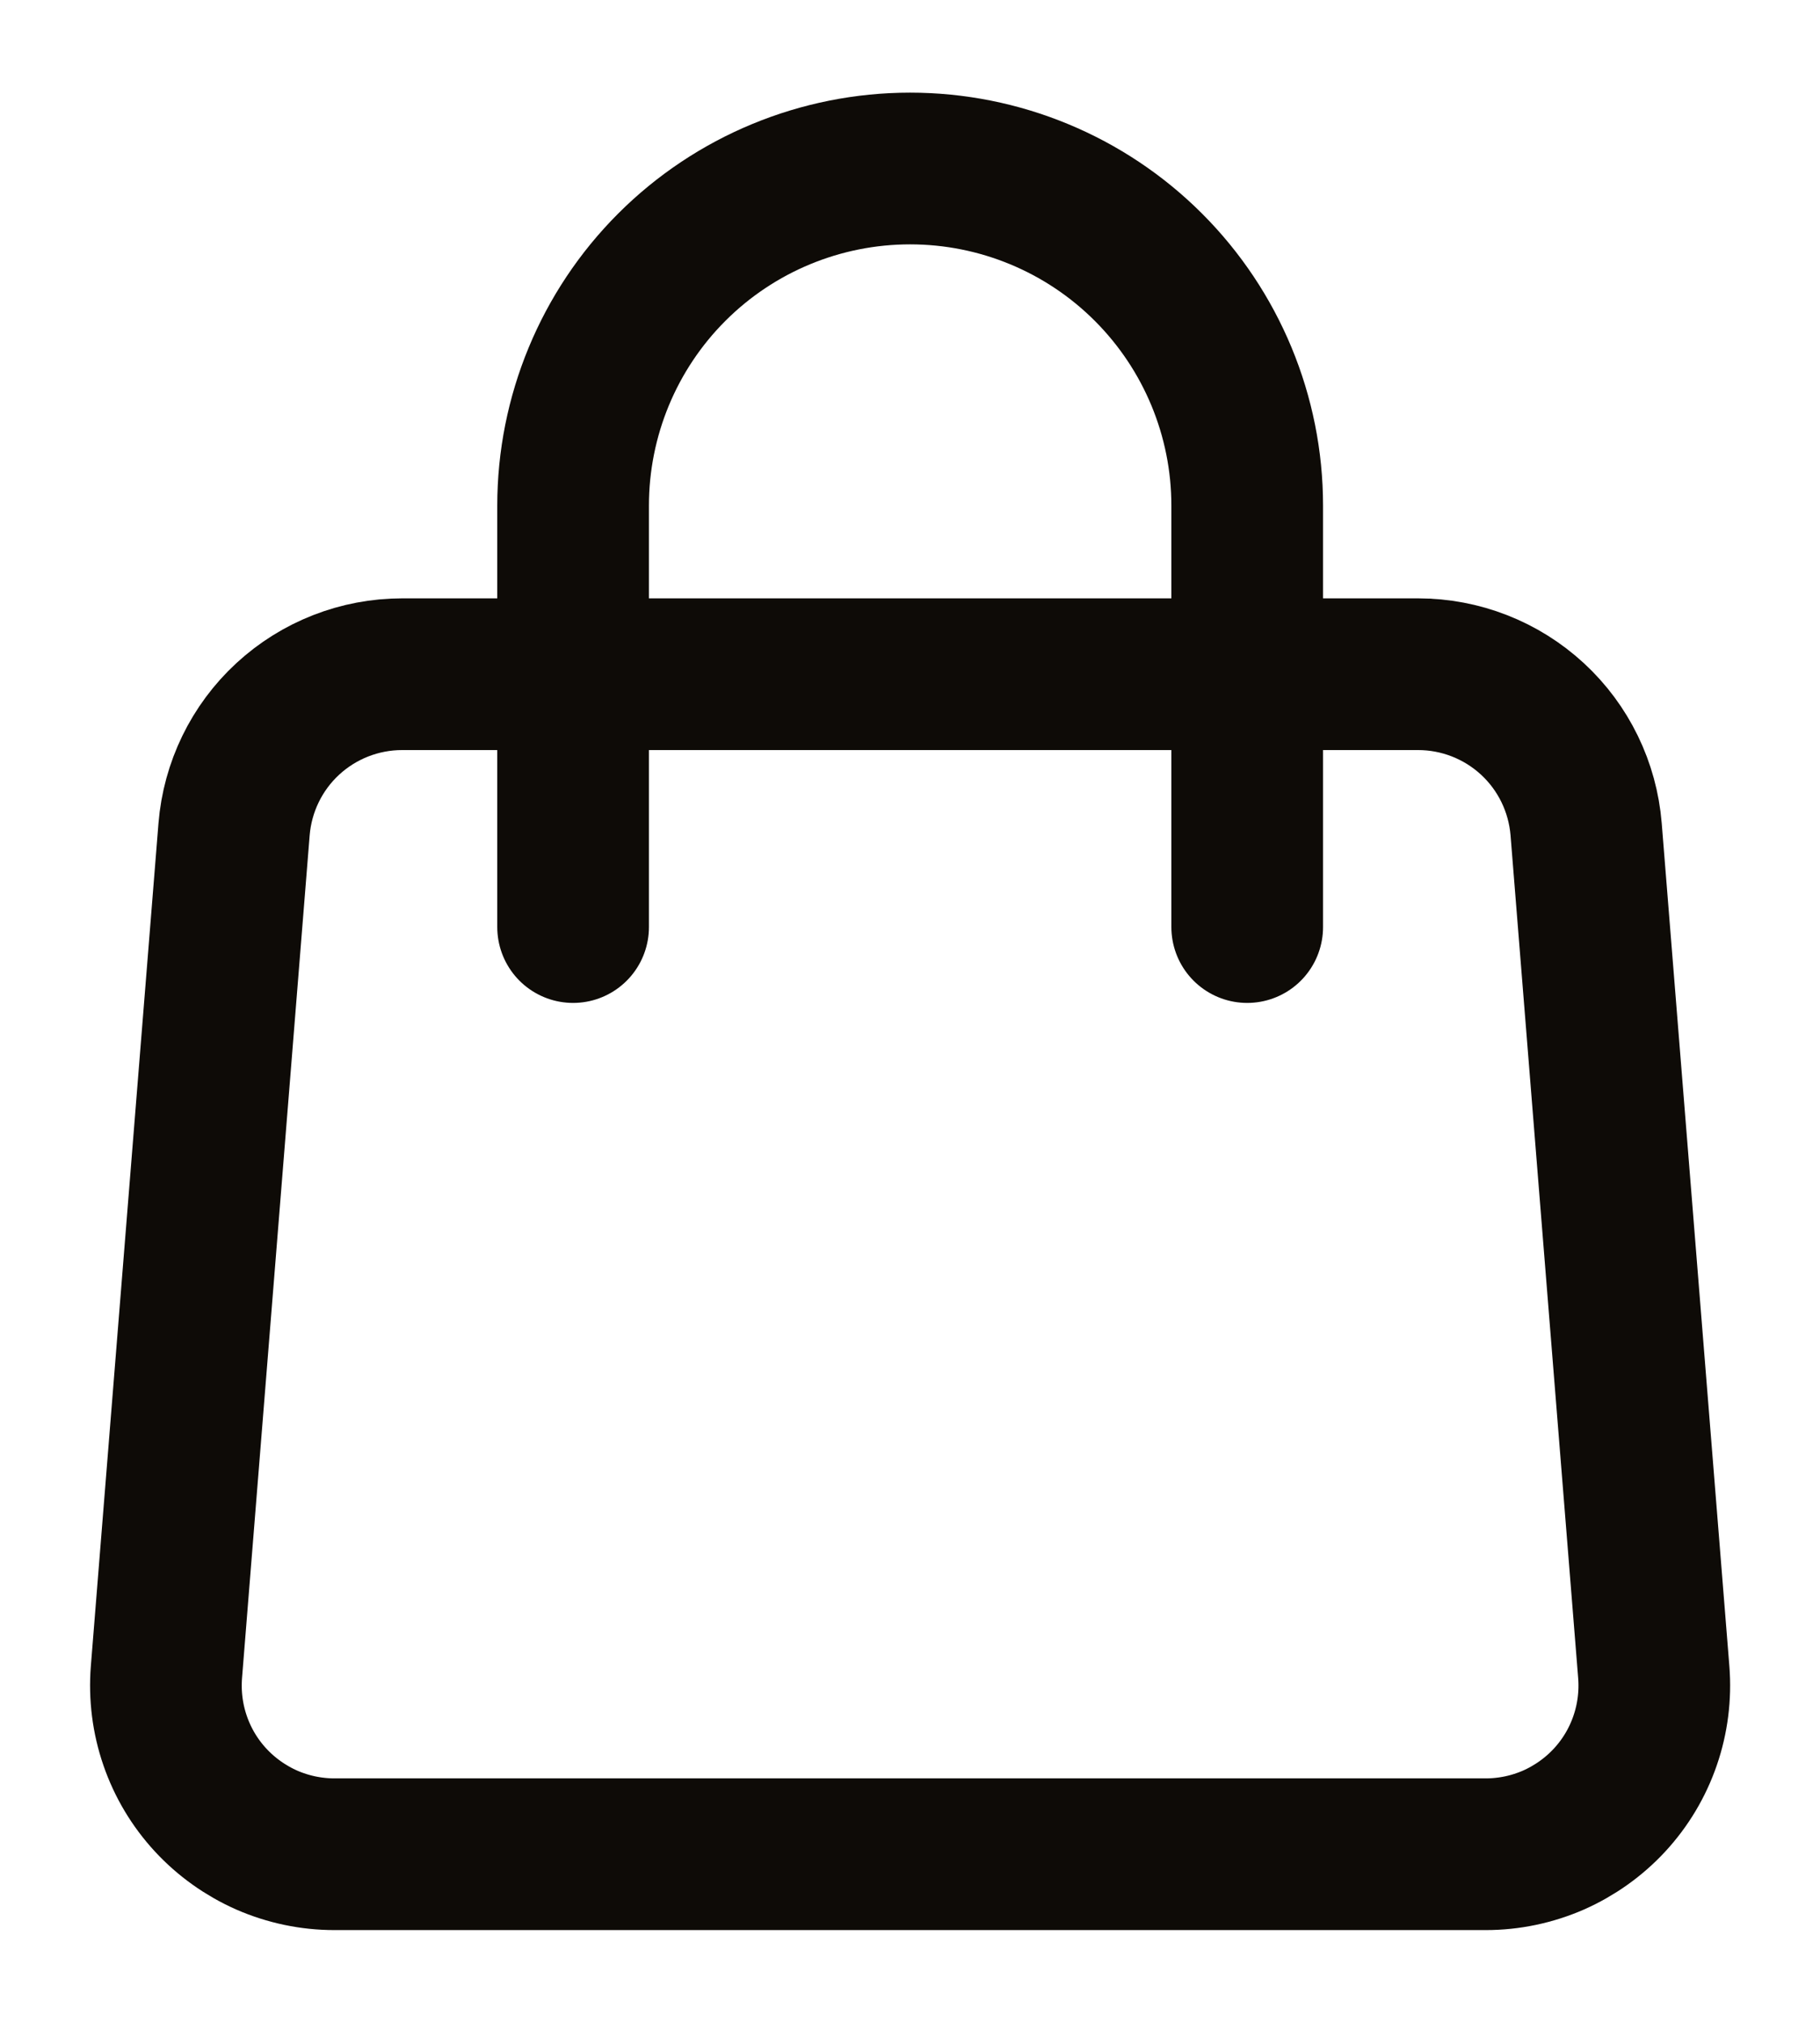
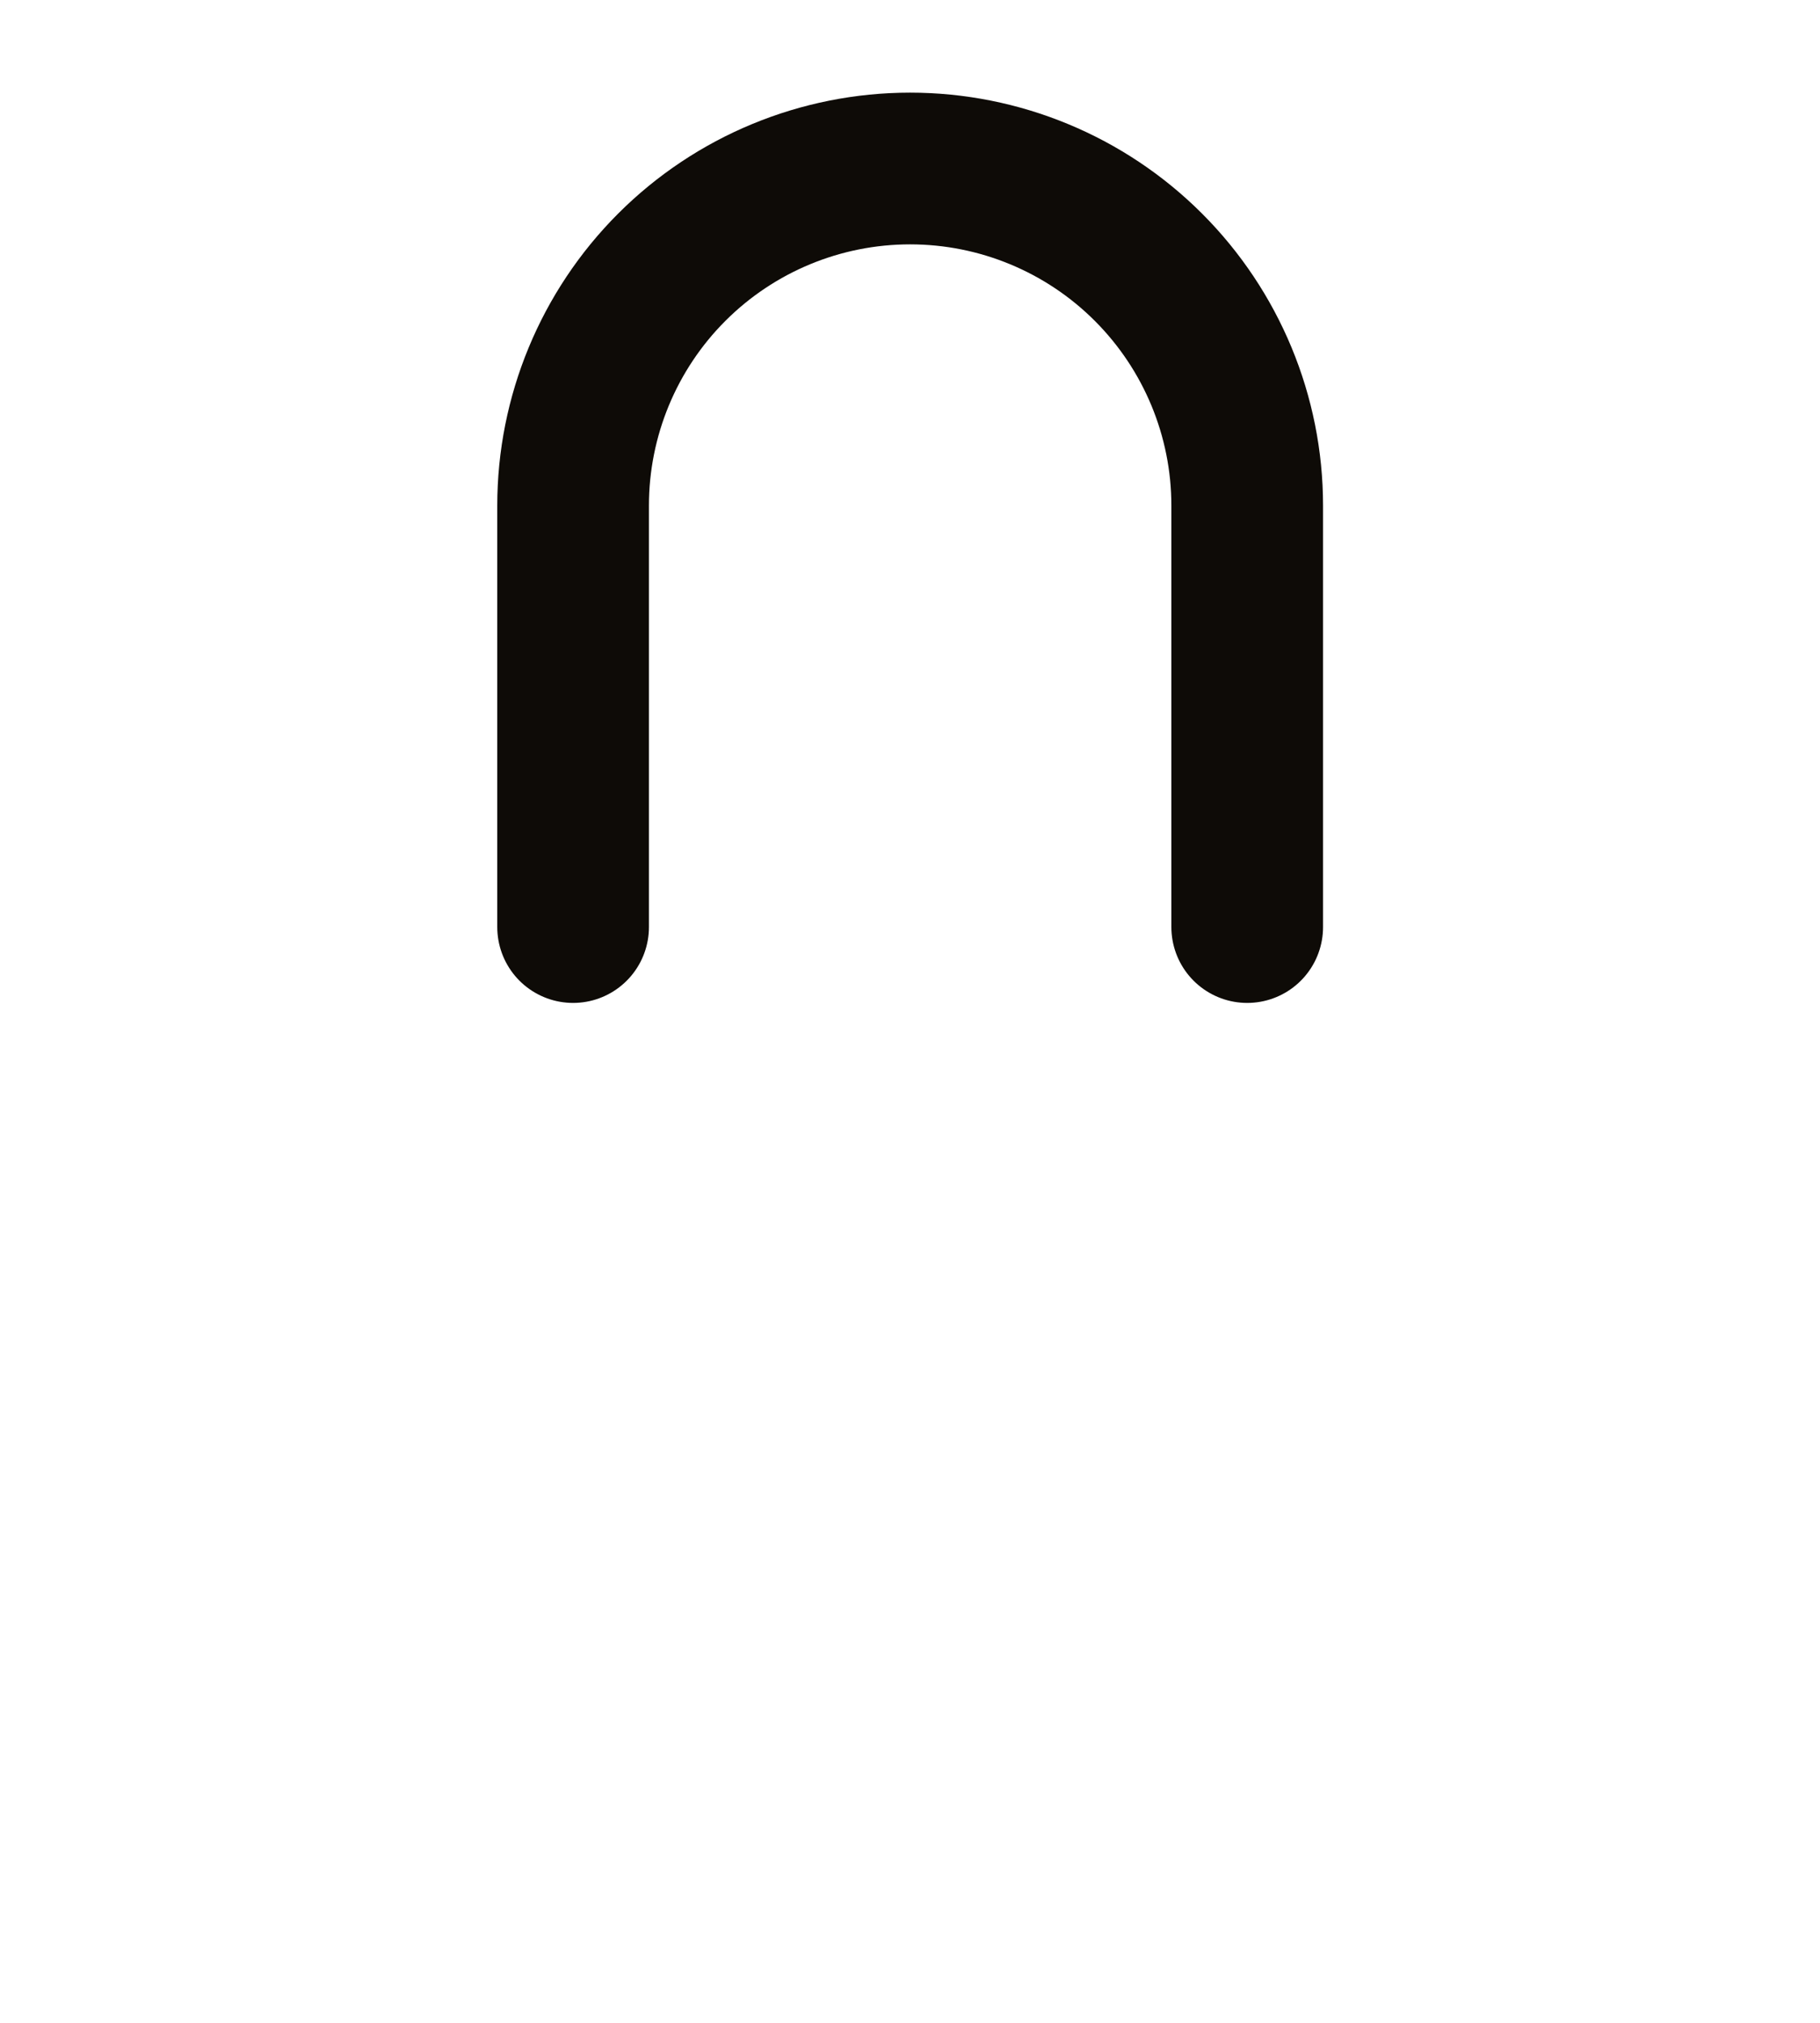
<svg xmlns="http://www.w3.org/2000/svg" class="cart-button-icon" width="18" height="20" viewBox="0 0 18 20" fill="none">
-   <path d="M2.315 8.199C2.349 7.782 2.538 7.392 2.846 7.108C3.154 6.824 3.558 6.666 3.977 6.666H14.025C14.444 6.666 14.848 6.824 15.156 7.108C15.464 7.392 15.653 7.782 15.687 8.199L16.356 16.533C16.374 16.762 16.345 16.993 16.27 17.21C16.195 17.428 16.076 17.627 15.92 17.796C15.764 17.965 15.574 18.1 15.364 18.193C15.153 18.285 14.925 18.333 14.695 18.333H3.307C3.077 18.333 2.849 18.285 2.638 18.193C2.428 18.1 2.238 17.965 2.082 17.796C1.926 17.627 1.807 17.428 1.732 17.21C1.657 16.993 1.628 16.762 1.646 16.533L2.315 8.199V8.199Z" stroke="#0E0B07" stroke-width="1.5" stroke-linecap="round" stroke-linejoin="round" />
  <path d="M12.335 9.166V4.999C12.335 4.115 11.983 3.267 11.358 2.642C10.733 2.017 9.885 1.666 9.001 1.666C8.117 1.666 7.269 2.017 6.644 2.642C6.019 3.267 5.668 4.115 5.668 4.999V9.166" stroke="#0E0B07" stroke-width="1.5" stroke-linecap="round" stroke-linejoin="round" />
</svg>